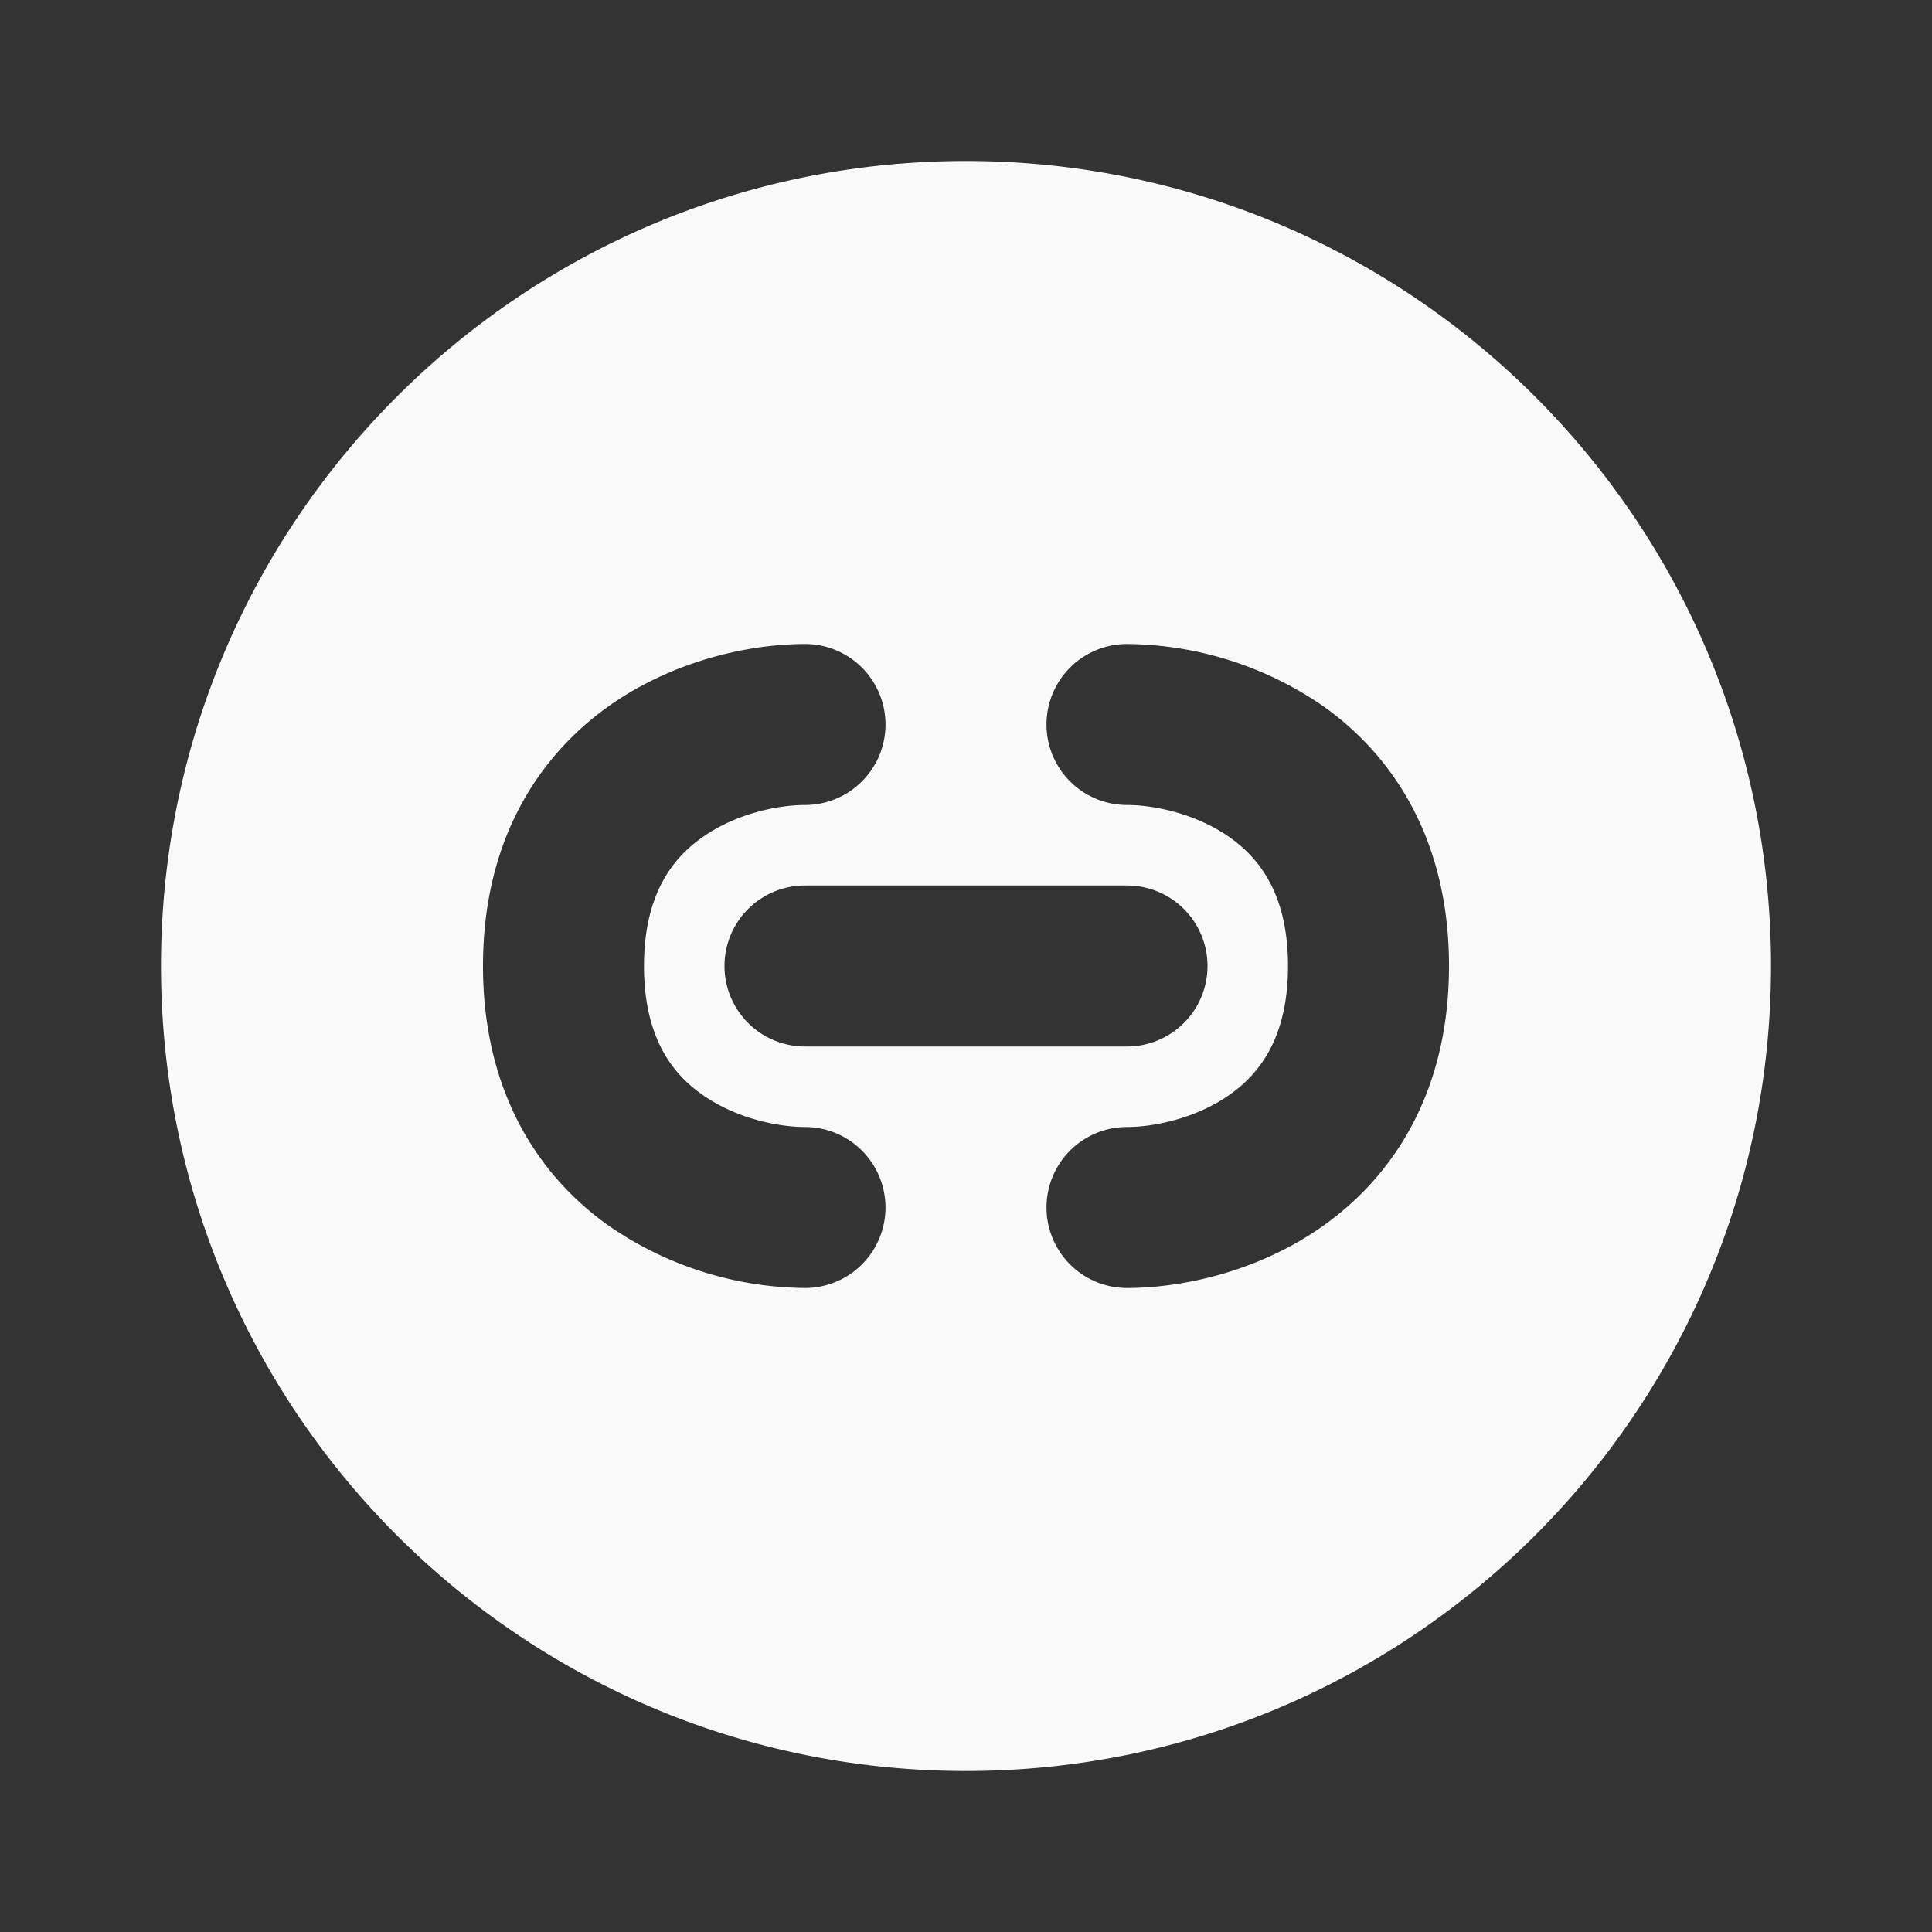
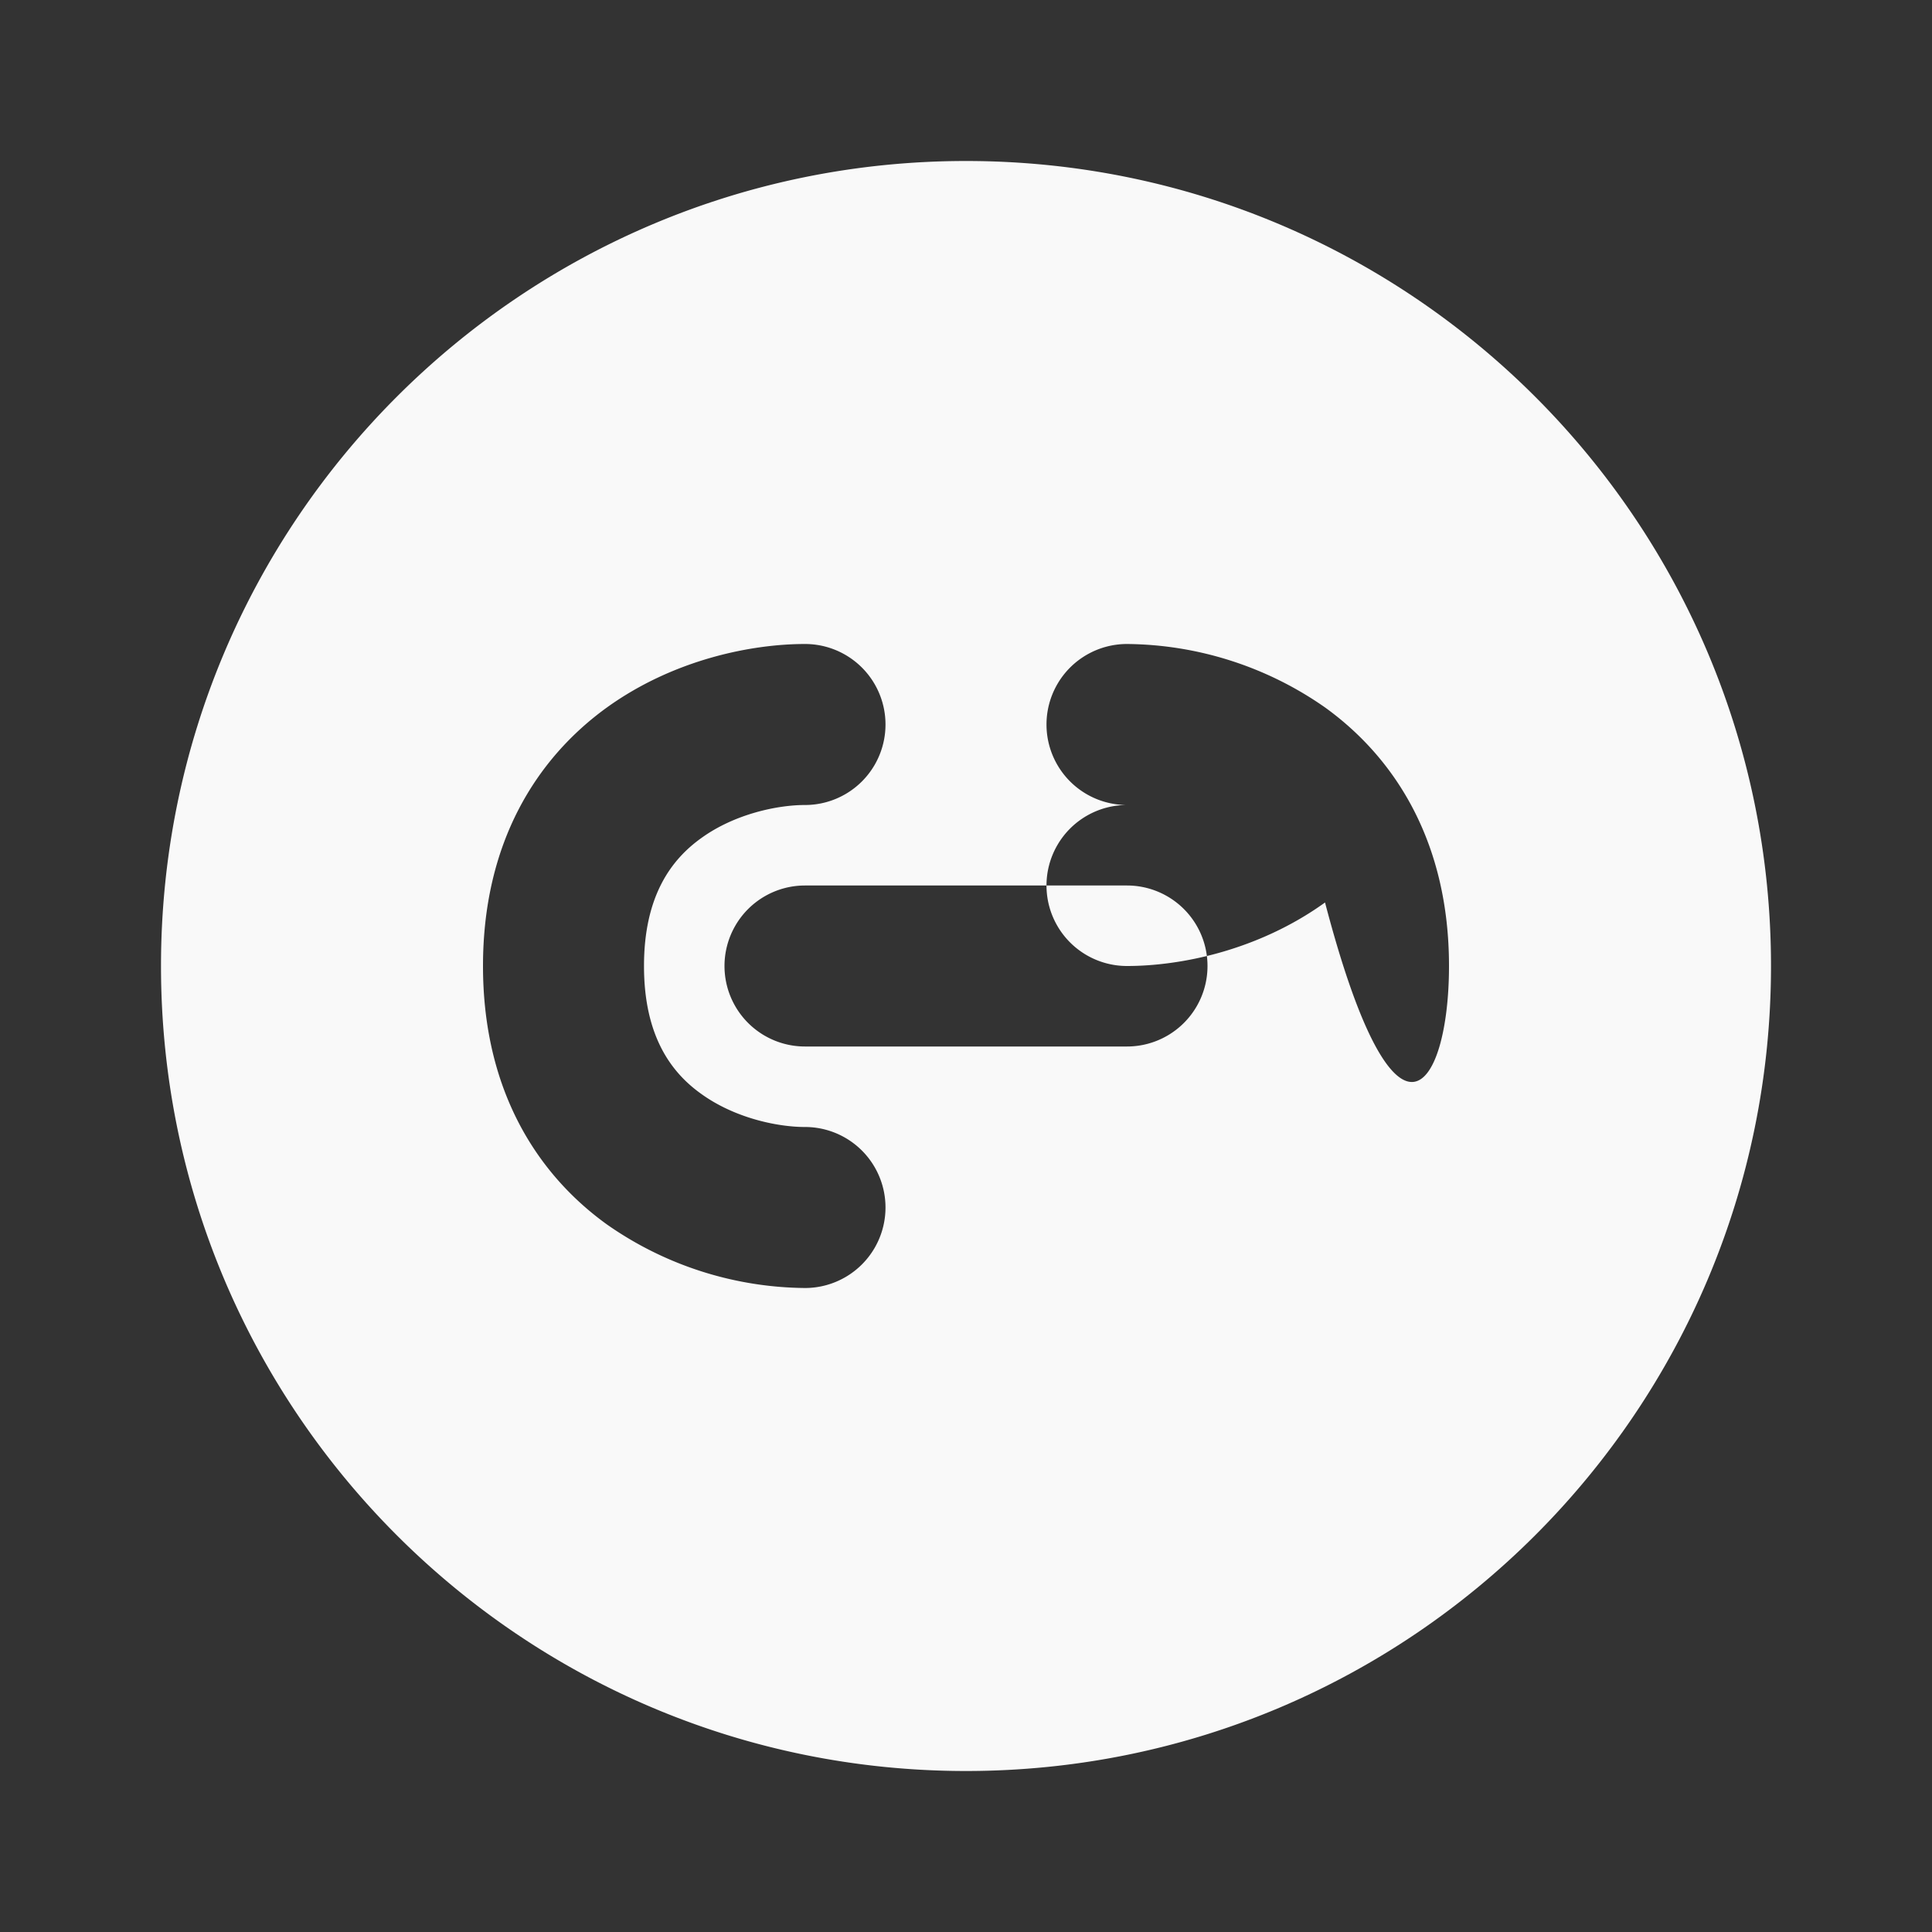
<svg xmlns="http://www.w3.org/2000/svg" xmlns:ns1="http://sodipodi.sourceforge.net/DTD/sodipodi-0.dtd" xmlns:ns2="http://www.inkscape.org/namespaces/inkscape" width="800px" height="800px" viewBox="0 0 24 24" fill="none" version="1.1" id="svg1" ns1:docname="links.svg" ns2:version="1.3.2 (091e20e, 2023-11-25)">
  <rect x="0" y="0" width="24" height="24" fill="#333333" stroke="none" />
  <defs id="defs1" />
  <ns1:namedview id="namedview1" pagecolor="#505050" bordercolor="#eeeeee" borderopacity="1" ns2:showpageshadow="0" ns2:pageopacity="0" ns2:pagecheckerboard="0" ns2:deskcolor="#505050" ns2:zoom="0.295" ns2:cx="400" ns2:cy="400" ns2:window-width="1312" ns2:window-height="449" ns2:window-x="77" ns2:window-y="38" ns2:window-maximized="0" ns2:current-layer="svg1" />
-   <path fill="#000000" fill-rule="evenodd" d="M2 12C2 6.477 6.477 2 12 2s10 4.477 10 10-4.477 10-10 10S2 17.523 2 12zm8-4c-.66 0-1.628.19-2.46.788C6.659 9.424 6 10.474 6 12c0 1.526.658 2.576 1.54 3.211A4.35 4.35 0 0 0 10 16a1 1 0 1 0 0-2c-.34 0-.872-.11-1.29-.412C8.341 13.325 8 12.874 8 12c0-.874.342-1.324.71-1.588C9.127 10.11 9.66 10 10 10a1 1 0 1 0 0-2zm4 0a1 1 0 1 0 0 2c.34 0 .872.11 1.29.412.368.264.71.714.71 1.588 0 .874-.342 1.324-.71 1.588-.418.302-.95.412-1.29.412a1 1 0 1 0 0 2c.66 0 1.628-.19 2.46-.789C17.341 14.576 18 13.526 18 12c0-1.526-.658-2.576-1.54-3.212A4.35 4.35 0 0 0 14 8zm-4 3a1 1 0 1 0 0 2h4a1 1 0 1 0 0-2h-4z" clip-rule="evenodd" id="path1" style="fill:#f9f9f9" />
+   <path fill="#000000" fill-rule="evenodd" d="M2 12C2 6.477 6.477 2 12 2s10 4.477 10 10-4.477 10-10 10S2 17.523 2 12zm8-4c-.66 0-1.628.19-2.46.788C6.659 9.424 6 10.474 6 12c0 1.526.658 2.576 1.54 3.211A4.35 4.35 0 0 0 10 16a1 1 0 1 0 0-2c-.34 0-.872-.11-1.29-.412C8.341 13.325 8 12.874 8 12c0-.874.342-1.324.71-1.588C9.127 10.11 9.66 10 10 10a1 1 0 1 0 0-2zm4 0a1 1 0 1 0 0 2a1 1 0 1 0 0 2c.66 0 1.628-.19 2.46-.789C17.341 14.576 18 13.526 18 12c0-1.526-.658-2.576-1.54-3.212A4.35 4.35 0 0 0 14 8zm-4 3a1 1 0 1 0 0 2h4a1 1 0 1 0 0-2h-4z" clip-rule="evenodd" id="path1" style="fill:#f9f9f9" />
</svg>